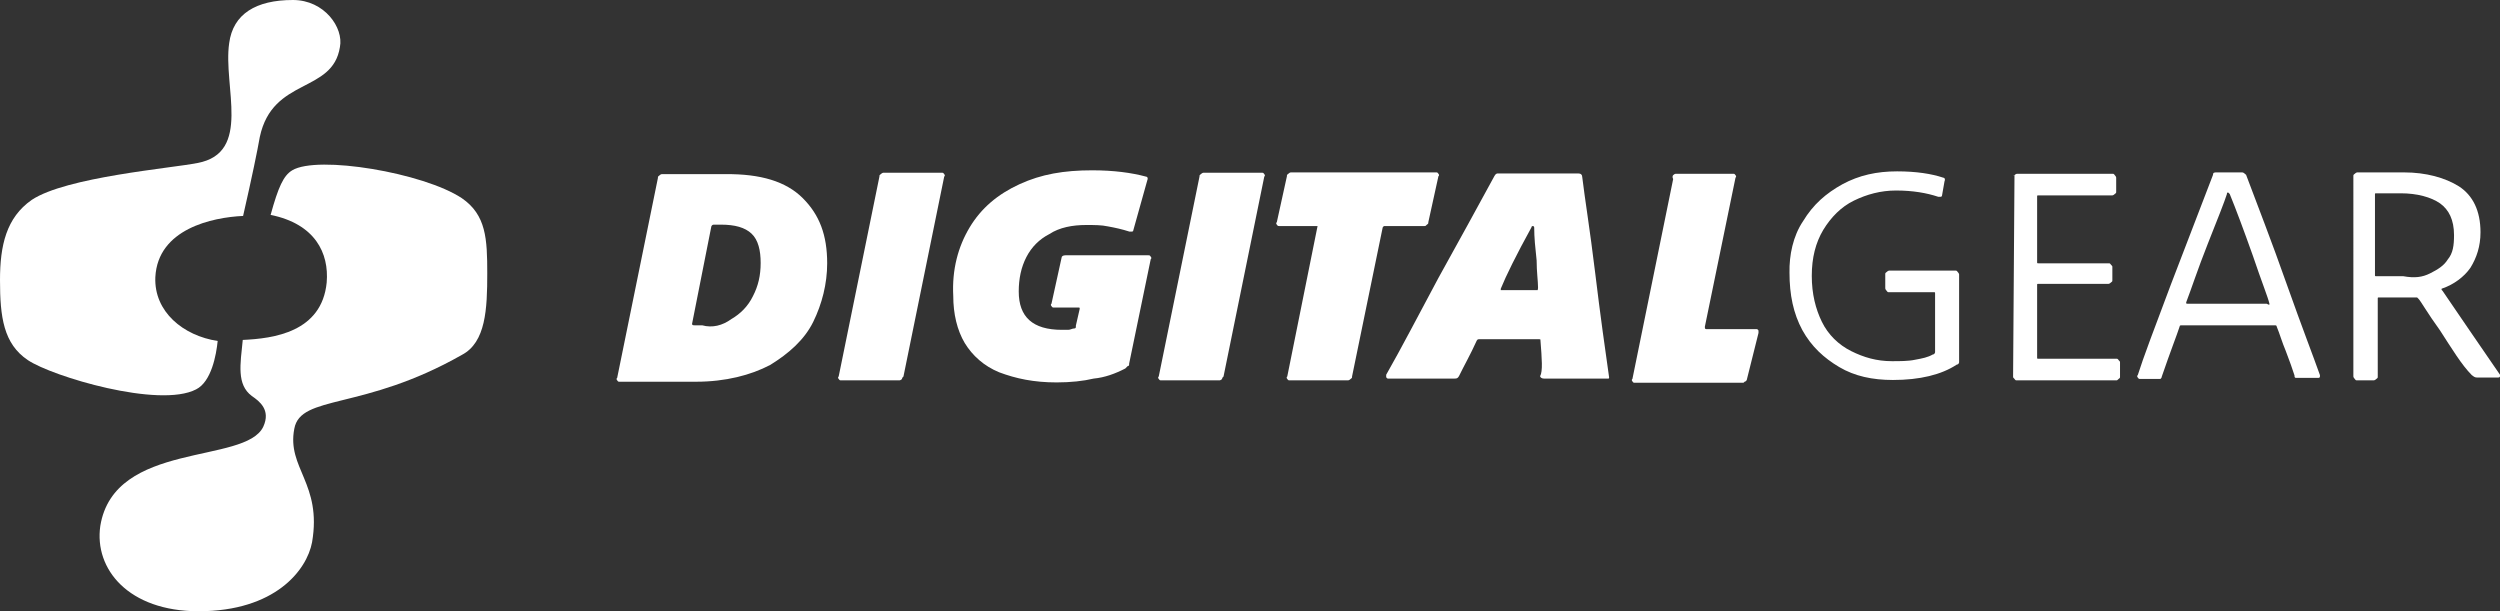
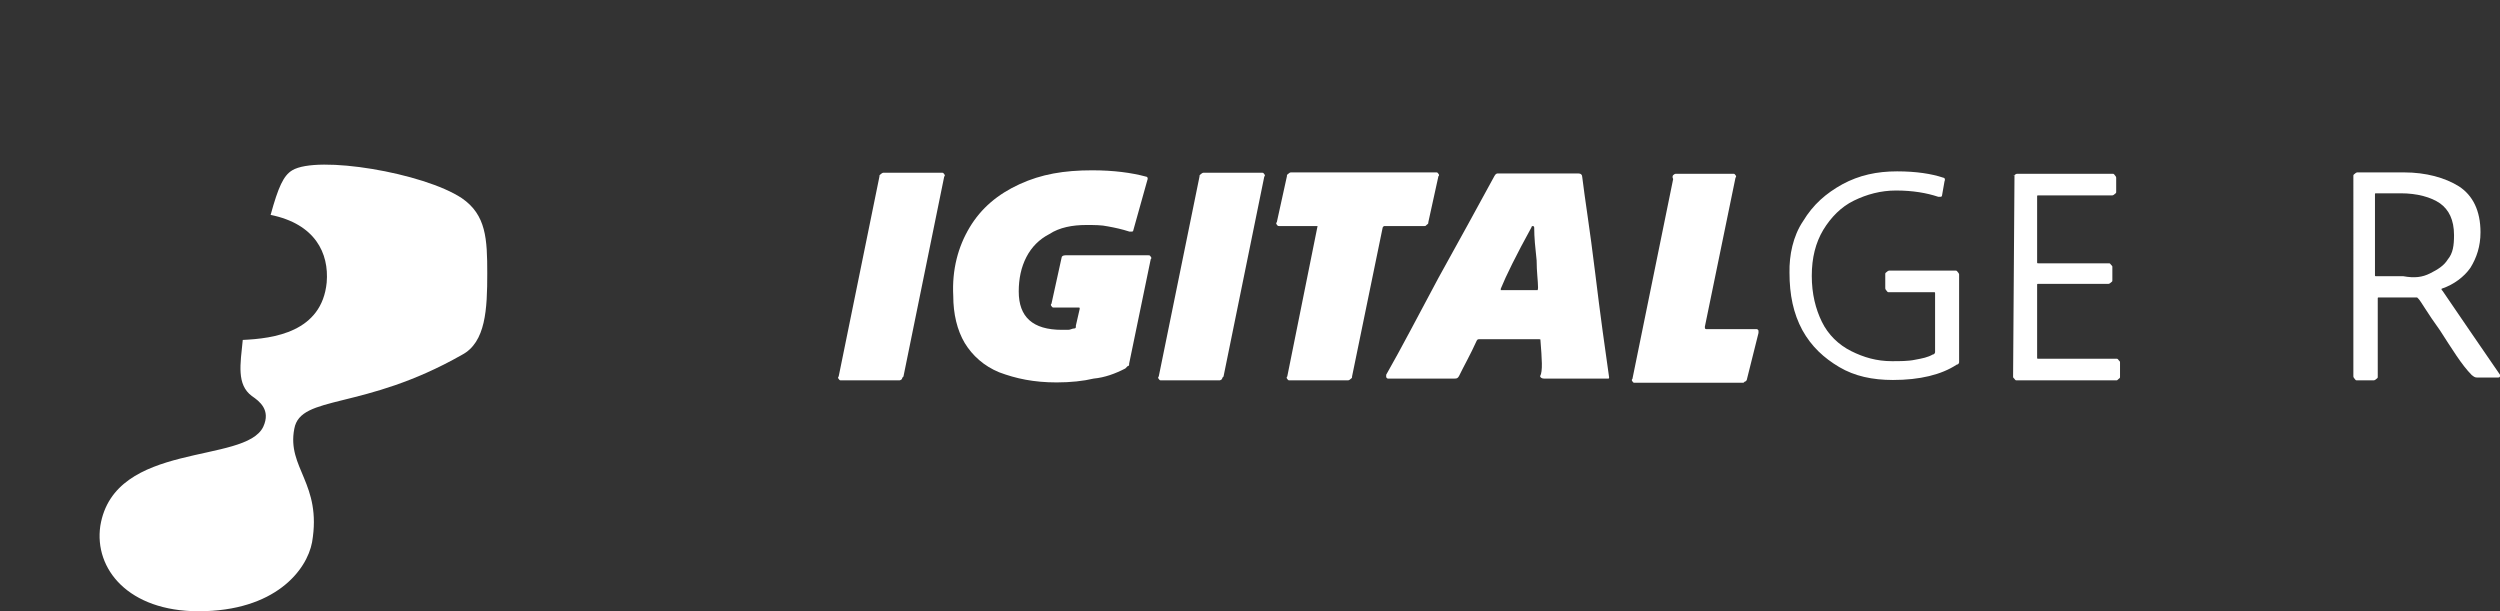
<svg xmlns="http://www.w3.org/2000/svg" version="1.1" id="Layer_1" x="0px" y="0px" viewBox="0 0 717.8 175.5" style="enable-background:new 0 0 717.8 175.5;" xml:space="preserve">
  <rect x="0" y="0" width="717.8" height="175.5" fill="#333333" stroke="none" />
  <style type="text/css">
	.st0{fill:#FFFFFF;}
</style>
  <g>
-     <path class="st0" d="M230.5,56.9c4.8,4.8,7,10.6,7,18.7c0,5.9-1.5,11.7-4,16.8s-7,9.1-12.4,12.4c-5.5,2.9-12.8,4.8-21.2,4.8h-22   c-0.4,0-0.4,0-0.7-0.4c0,0-0.4-0.4,0-0.7l11.7-57.4c0-0.4,0-0.4,0.4-0.7c0,0,0.4-0.4,0.7-0.4h18.3   C218.4,49.9,225.7,52.1,230.5,56.9z M210,91.6c2.6-1.5,4.8-3.7,6.2-6.6c1.5-2.9,2.2-5.9,2.2-9.5s-0.7-6.6-2.6-8.4s-4.8-2.6-8.8-2.6   h-2.1c-0.4,0-0.7,0.4-0.7,0.7L198.7,93l0,0c0,0.4,0.4,0.4,0.7,0.4h2.2C204.5,94.2,207.4,93.5,210,91.6z" />
-     <path class="st0" d="M259,108.8c0,0-0.4,0.4-0.7,0.4h-16.8c-0.4,0-0.4,0-0.7-0.4c0,0-0.4-0.4,0-0.7l11.7-57.4c0-0.4,0-0.4,0.4-0.7   c0,0,0.4-0.4,0.7-0.4h16.8c0.4,0,0.4,0,0.7,0.4c0,0,0.4,0.4,0,0.7l-11.7,57.4C259,108.5,259,108.5,259,108.8z" />
+     <path class="st0" d="M259,108.8c0,0-0.4,0.4-0.7,0.4h-16.8c-0.4,0-0.4,0-0.7-0.4c0,0-0.4-0.4,0-0.7l11.7-57.4c0-0.4,0-0.4,0.4-0.7   c0,0,0.4-0.4,0.7-0.4h16.8c0.4,0,0.4,0,0.7,0.4c0,0,0.4,0.4,0,0.7l-11.7,57.4C259,108.5,259,108.5,259,108.8" />
    <path class="st0" d="M278.4,65.3c3.3-5.5,8-9.5,14.3-12.4s12.8-4,20.9-4c6.2,0,11.3,0.7,15.4,1.8c0.4,0,0.7,0.4,0.4,1.1l-4,14.3   c0,0.4-0.4,0.4-0.4,0.4c-0.4,0-0.4,0-0.7,0c-2.2-0.7-4-1.1-6.2-1.5c-1.8-0.4-4-0.4-6.2-0.4c-4,0-7.7,0.7-10.6,2.6   c-2.9,1.5-5.1,3.7-6.6,6.6s-2.2,6.2-2.2,9.9c0,7.3,4,11,12.4,11c0.7,0,1.1,0,1.8,0s1.1-0.4,1.8-0.4c0,0,0.4,0,0.4-0.4v-0.4l1.1-4.8   c0-0.4,0-0.4-0.4-0.4h-7c-0.4,0-0.4,0-0.7-0.4c0,0-0.4-0.4,0-0.7l2.9-13.2c0-0.4,0.4-0.7,1.1-0.7h23.8c0.4,0,0.4,0,0.7,0.4   c0,0,0.4,0.4,0,0.7l-6.2,30c0,0.4,0,0.7-0.4,0.7c0,0-0.4,0.4-0.7,0.7c-2.9,1.5-5.9,2.6-9.1,2.9c-2.9,0.7-6.6,1.1-10.6,1.1   c-6.6,0-11.7-1.1-16.5-2.9c-4.4-1.8-7.7-4.8-9.9-8.4c-2.2-3.7-3.3-8.4-3.3-13.5C273.3,77.4,275.1,70.8,278.4,65.3z" />
    <path class="st0" d="M350.9,108.8c0,0-0.4,0.4-0.7,0.4h-16.8c-0.4,0-0.4,0-0.7-0.4c0,0-0.4-0.4,0-0.7l11.7-57.4   c0-0.4,0-0.4,0.4-0.7c0,0,0.4-0.4,0.7-0.4h16.8c0.4,0,0.4,0,0.7,0.4c0,0,0.4,0.4,0,0.7l-11.7,57.4   C350.9,108.5,350.9,108.5,350.9,108.8z" />
    <path class="st0" d="M378.3,64.9h-11c-0.4,0-0.4,0-0.7-0.4c0,0-0.4-0.4,0-0.7l2.9-13.2c0-0.4,0-0.4,0.4-0.7c0,0,0.4-0.4,0.7-0.4   h41.7c0.4,0,0.4,0,0.7,0.4c0,0,0.4,0.4,0,0.7l-2.9,13.2c0,0.4,0,0.4-0.4,0.7c-0.4,0.4-0.4,0.4-0.7,0.4h-11.3c-0.4,0-0.4,0-0.7,0.4   l-8.8,42.8c0,0.4,0,0.4-0.4,0.7c0,0-0.4,0.4-0.7,0.4h-16.8c-0.4,0-0.4,0-0.7-0.4c0,0-0.4-0.4,0-0.7L378.3,64.9   C379,64.9,378.7,64.9,378.3,64.9z" />
    <path class="st0" d="M442.3,97.8c0-0.4,0-0.4-0.4-0.4h-0.4h-16.8c-0.4,0-0.4,0-0.7,0.4c-1.8,4-3.7,7.3-5.1,10.2   c-0.4,0.7-0.7,0.7-1.5,0.7h-18.7c-0.4,0-0.4,0-0.7-0.4c0-0.4,0-0.4,0-0.7c4.4-7.7,9.1-16.8,15-27.8c5.9-10.6,11.3-20.5,16.1-29.3   c0.4-0.7,0.7-0.7,1.1-0.7h23c0.7,0,1.1,0.4,1.1,1.1c0.7,5.9,2.2,15,3.7,27.4s2.9,22.3,4,30l0,0c0,0.4,0,0.4-0.4,0.4s-0.4,0-0.7,0   h-17.6c-0.7,0-1.1-0.4-1.1-0.7C443,106.6,442.7,103,442.3,97.8z M441.6,82.5c0-1.8-0.4-4.4-0.4-7.7c-0.4-3.7-0.7-6.6-0.7-9.5   c0-0.4-0.4-0.4-0.4-0.4s-0.4,0-0.4,0.4c-4.4,8-7.3,13.9-8.8,17.6v0.4c0,0,0,0,0.4,0h10.2C441.6,82.8,441.6,82.8,441.6,82.5z" />
    <path class="st0" d="M480.4,50.3c0,0,0.4-0.4,0.7-0.4h16.5c0.4,0,0.4,0,0.7,0.4c0,0,0.4,0.4,0,0.7l-8.8,42.8c0,0.4,0,0.7,0.4,0.7   h14.3c0.4,0,0.4,0,0.7,0.4c0,0,0,0.4,0,0.7l-3.3,13.2c0,0.4-0.4,0.7-0.4,0.7c-0.4,0-0.4,0.4-0.7,0.4h-31.1c-0.4,0-0.4,0-0.7-0.4   c0,0-0.4-0.4,0-0.7l11.7-57.4C480,50.6,480.4,50.3,480.4,50.3z" />
  </g>
  <g>
    <path class="st0" d="M517.7,63.5c2.9-4.8,6.6-8,11.3-10.6c4.8-2.6,9.9-3.7,15.7-3.7c5.5,0,9.9,0.7,13.2,1.8c0.4,0,0.7,0.4,0.4,1.1   l-0.7,4c0,0.4-0.4,0.4-0.4,0.4s-0.4,0-0.7,0c-3.3-1.1-7.3-1.8-12.1-1.8c-4.4,0-8.4,1.1-12.1,2.9s-6.6,4.8-8.8,8.4   c-2.2,3.7-3.3,8-3.3,13.2s1.1,9.5,2.9,13.2c1.8,3.7,4.8,6.6,8.4,8.4s7.3,2.9,11.7,2.9c2.2,0,4.8,0,6.6-0.4c2.2-0.4,3.7-0.7,5.1-1.5   c0.4,0,0.7-0.4,0.7-0.7c0-0.4,0-0.4,0-1.1V84.3c0-0.4,0-0.4-0.4-0.4h-12.8c-0.4,0-0.4,0-0.7-0.4c0,0-0.4-0.4-0.4-0.7v-4   c0-0.4,0-0.4,0.4-0.7c0,0,0.4-0.4,0.7-0.4h19c0.4,0,0.4,0,0.7,0.4c0,0,0.4,0.4,0.4,0.7v24.1c0,0.4,0,0.7,0,1.1s-0.4,0.7-0.7,0.7   c-4.4,2.9-10.6,4.4-18.3,4.4c-5.9,0-11-1.1-15.4-3.7s-8-5.9-10.6-10.6c-2.6-4.8-3.7-10.2-3.7-16.5   C513.7,73.3,514.8,67.8,517.7,63.5z" />
    <path class="st0" d="M578.4,50.3c0,0,0.4-0.4,0.7-0.4h27.4c0.4,0,0.4,0,0.7,0.4c0,0,0.4,0.4,0.4,0.7v4c0,0.4,0,0.4-0.4,0.7   c0,0-0.4,0.4-0.7,0.4h-21.2c-0.4,0-0.4,0-0.4,0.4v18.7c0,0.4,0,0.4,0.4,0.4h20.1c0.4,0,0.4,0,0.7,0.4c0.4,0.4,0.4,0.4,0.4,0.7v3.7   c0,0.4,0,0.4-0.4,0.7c0,0-0.4,0.4-0.7,0.4h-20.1c-0.4,0-0.4,0-0.4,0.4v20.7c0,0.4,0,0.4,0.4,0.4h22.3c0.4,0,0.4,0,0.7,0.4   c0.4,0.4,0.4,0.4,0.4,0.7v4c0,0.4,0,0.4-0.4,0.7c-0.4,0.4-0.4,0.4-0.7,0.4h-28.5c-0.4,0-0.4,0-0.7-0.4c-0.4-0.4-0.4-0.4-0.4-0.7   L578.4,50.3C578,50.6,578,50.3,578.4,50.3z" />
-     <path class="st0" d="M656.3,100.8c-1.1-2.6-1.8-5.1-2.6-7c0,0,0-0.4-0.4-0.4h-0.4h-26.3h-0.4c0,0-0.4,0-0.4,0.4   c-0.7,2.2-2.6,7-5.1,14.3c0,0.4-0.4,0.7-0.4,0.7s-0.4,0-0.7,0h-5.1c-0.4,0-0.4,0-0.7-0.4c0,0-0.4-0.4,0-0.7   c1.5-4.8,4.8-13.5,9.5-26c4.8-12.4,8.8-23,12.1-31.5c0-0.7,0.4-0.7,1.1-0.7h7.3c0.4,0,0.7,0.4,1.1,0.7c3.3,8.8,7.3,19,11.7,31.5   c4.4,12.4,7.7,20.9,9.5,26v0.4c0,0,0,0.4-0.4,0.4s-0.4,0-0.7,0h-5.1c-0.4,0-0.4,0-0.7,0c-0.4,0-0.4-0.4-0.4-0.7   C658.2,105.9,657.4,103.7,656.3,100.8z M651.6,87.2c-0.4-1.8-2.2-6.2-4.8-13.9c-2.6-7.3-4.8-13.2-6.6-17.6l-0.4-0.4   c-0.4,0-0.4,0-0.4,0.4c-0.7,2.2-2.6,7-5.5,14.3s-4.8,13.2-6.2,16.8c0,0.4,0,0.4,0.4,0.4h22.7C651.6,87.6,651.6,87.6,651.6,87.2z" />
    <path class="st0" d="M700.6,94.9c-3.7-5.1-5.5-8.4-6.2-9.1l-0.4-0.4c0,0-0.4,0-0.7,0h-10.2c-0.4,0-0.4,0-0.4,0.4v22.3   c0,0.4,0,0.4-0.4,0.7c0,0-0.4,0.4-0.7,0.4h-4.8c-0.4,0-0.4,0-0.7-0.4c0,0-0.4-0.4-0.4-0.7V50.6c0-0.4,0-0.4,0.4-0.7   c0,0,0.4-0.4,0.7-0.4h13.5c6.2,0,11.7,1.5,15.7,4c4,2.6,6.2,7,6.2,13.2c0,4-1.1,7.3-2.9,10.2c-1.8,2.6-4.8,4.8-8,5.9   c-0.4,0-0.4,0.4,0,0.7c4.8,7,10.2,15,16.5,24.1l0,0c0,0,0,0,0,0.4s-0.4,0.4-0.7,0.4h-5.9c-0.7,0-1.1-0.4-1.5-0.7   C706.8,104.8,703.9,100,700.6,94.9z M697.7,78.5c2.2-1.1,4-2.2,5.1-4c1.5-1.8,1.8-4,1.8-7c0-4.4-1.5-7.3-4-9.1   c-2.6-1.8-6.6-2.9-11.3-2.9h-7c-0.4,0-0.4,0-0.4,0.4v23c0,0.4,0,0.4,0.4,0.4h7.7C693.3,79.9,695.5,79.6,697.7,78.5z" />
  </g>
-   <path class="st0" d="M74.6,39.3c-0.7,4-2.2,11.3-4.8,22.7c-8.8,0.4-24.5,3.7-25.2,17.6c-0.4,9.9,8,16.8,17.9,18.3  c-0.4,4-1.8,11.7-6.2,13.9c-10.6,5.5-41.3-3.7-48.3-8.4S0,91,0,80.4c0-9.9,1.8-17.9,9.1-23c9.9-6.6,40.2-9.1,47.6-10.6  c15.7-2.9,7.3-22,9.1-34.4C66.9,4,73.5,0,84.1,0c9.1,0,14.6,8,13.5,13.5C95.5,26.9,78.3,22.1,74.6,39.3z" />
  <path class="st0" d="M84.5,123.1c-2.2,11.3,8,15.7,5.1,32.6c-1.5,8-10.6,19.8-32.6,19.8c-20.1,0-30-12.1-28.2-24.5  c4-24.5,41.7-17.6,46.8-28.5c2.2-4.8-1.1-7.3-3.3-8.8c-4.4-3.3-3.3-9.1-2.6-16.1c8.8-0.4,22.7-2.2,24.1-16.5  c0.7-8.4-3.3-16.8-16.1-19.4c2.2-8,3.7-11.3,6.2-12.8c7.3-4.4,37.7,0.7,48.7,8c7,4.8,7.3,11.7,7.3,21.6c0,10.2-0.4,19.8-7.3,23.4  C104.3,118,86.3,113.2,84.5,123.1z" />
</svg>